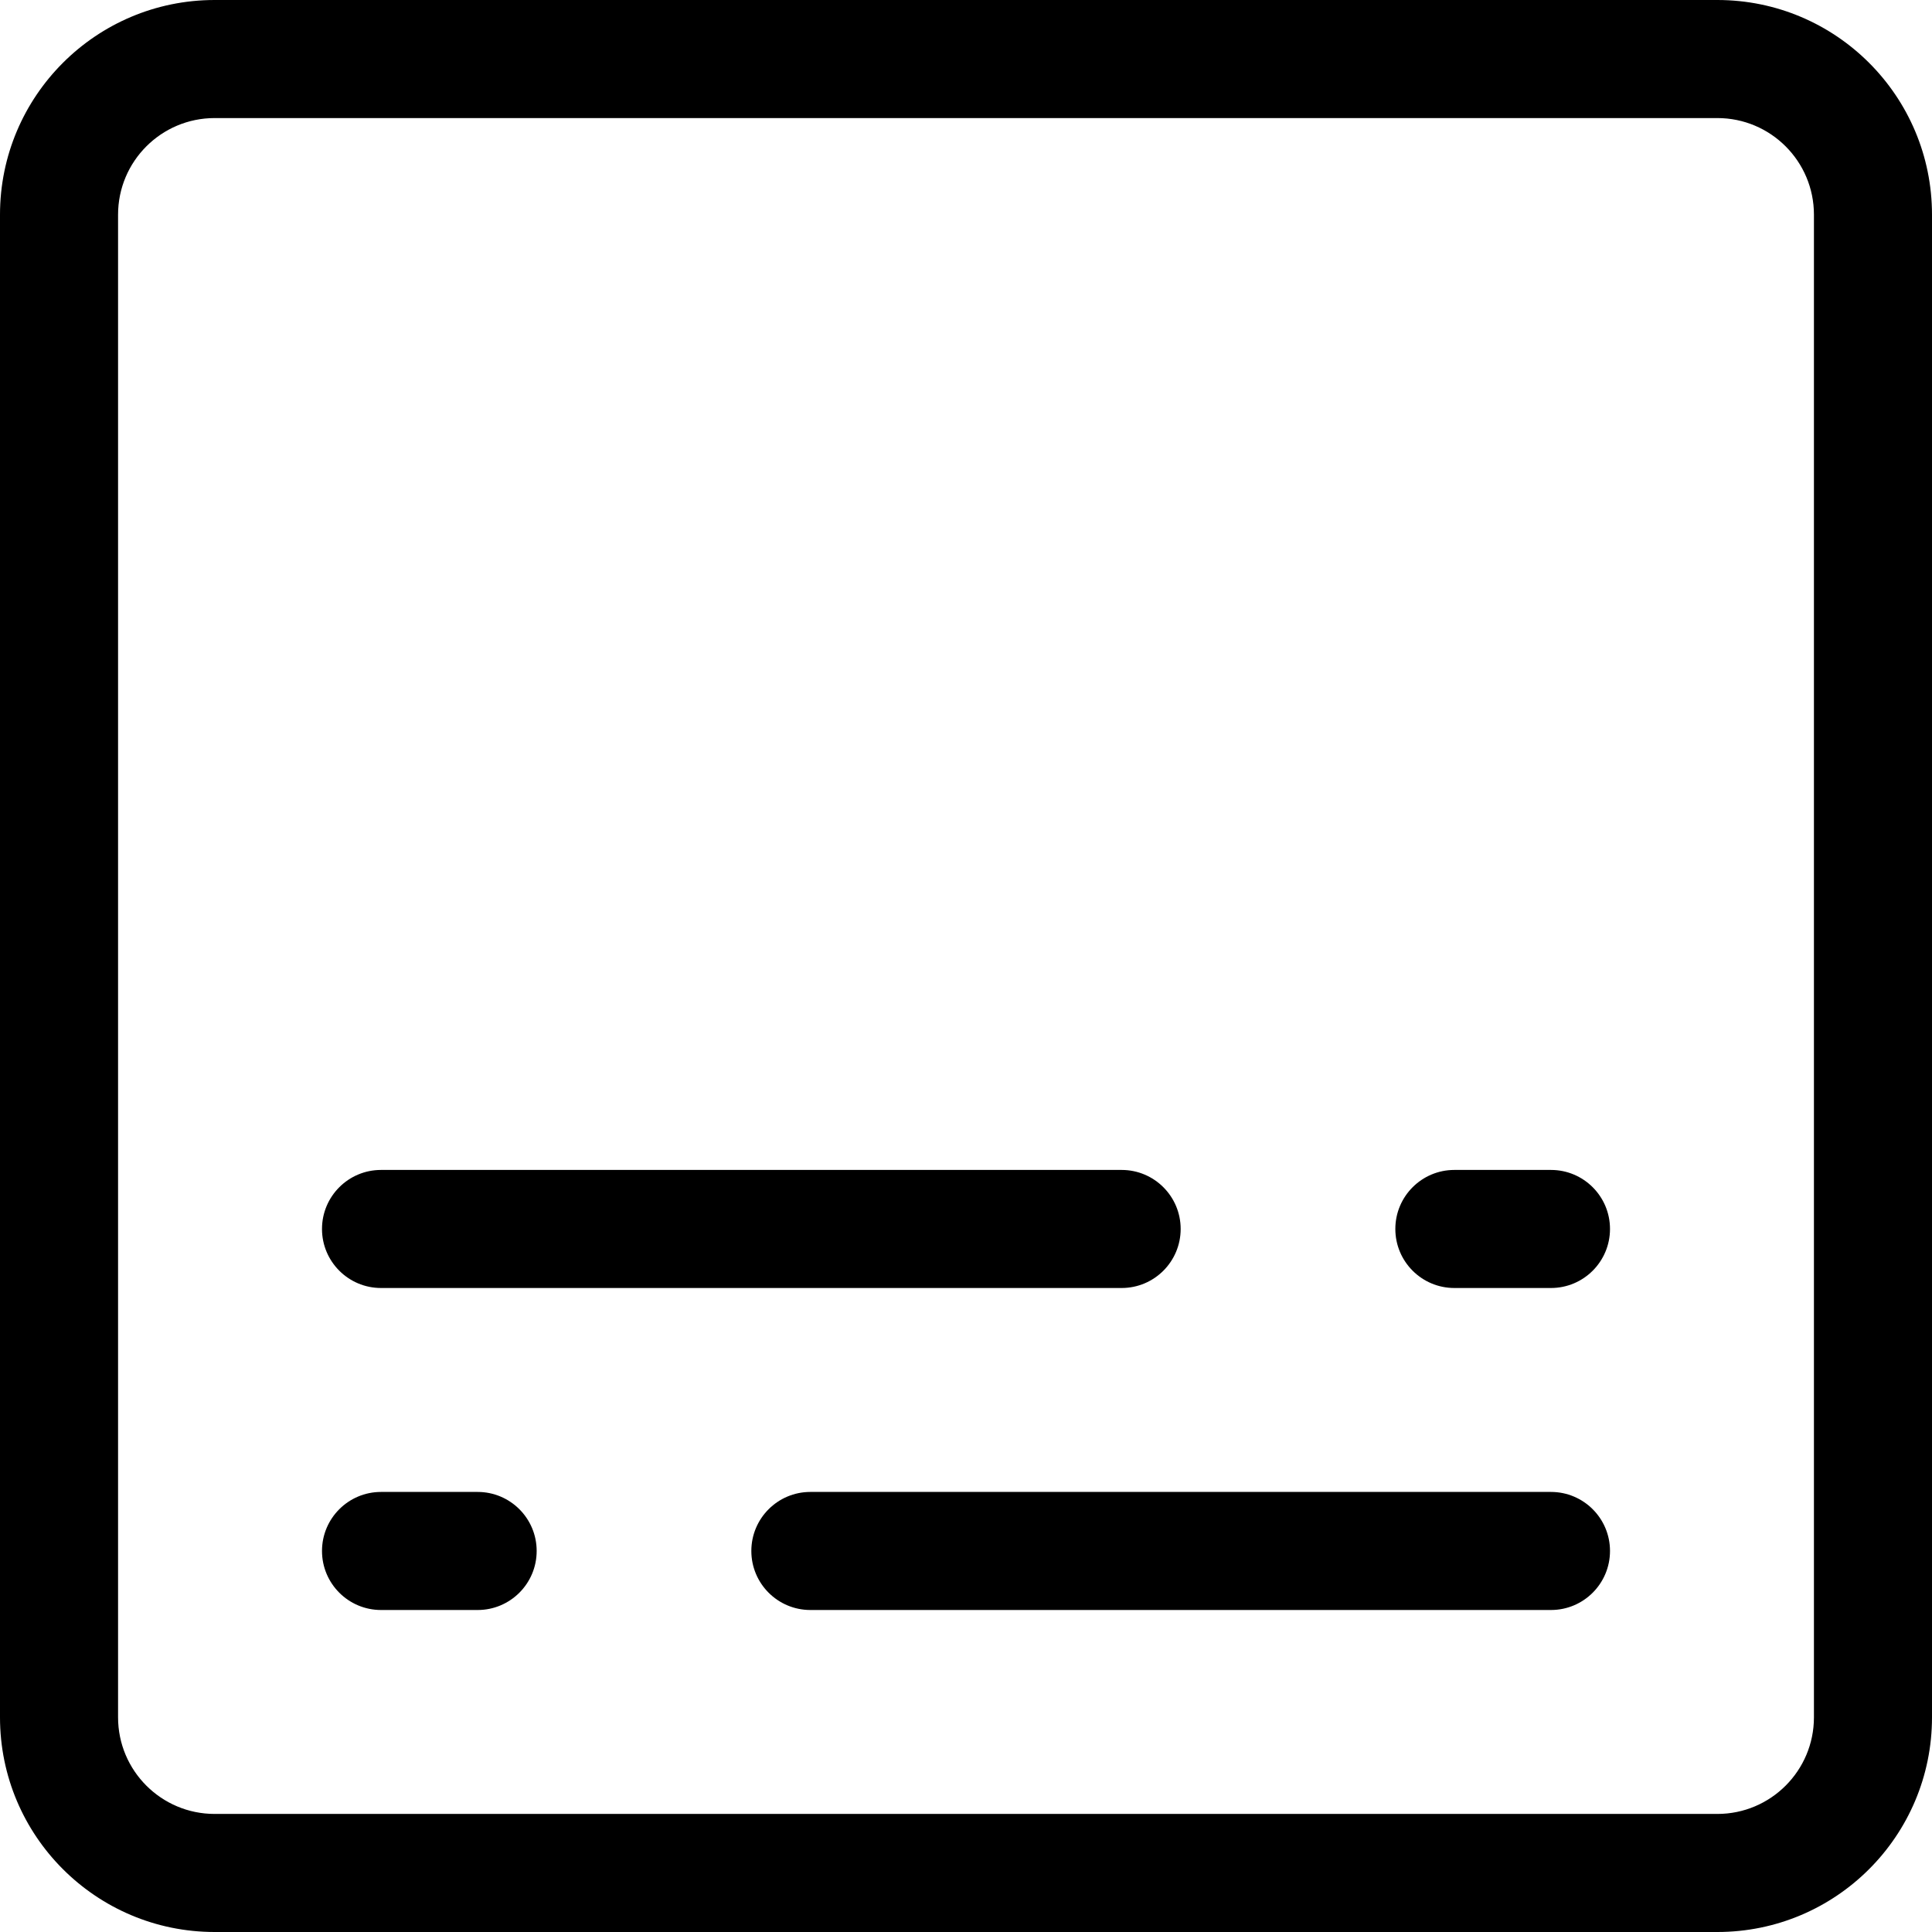
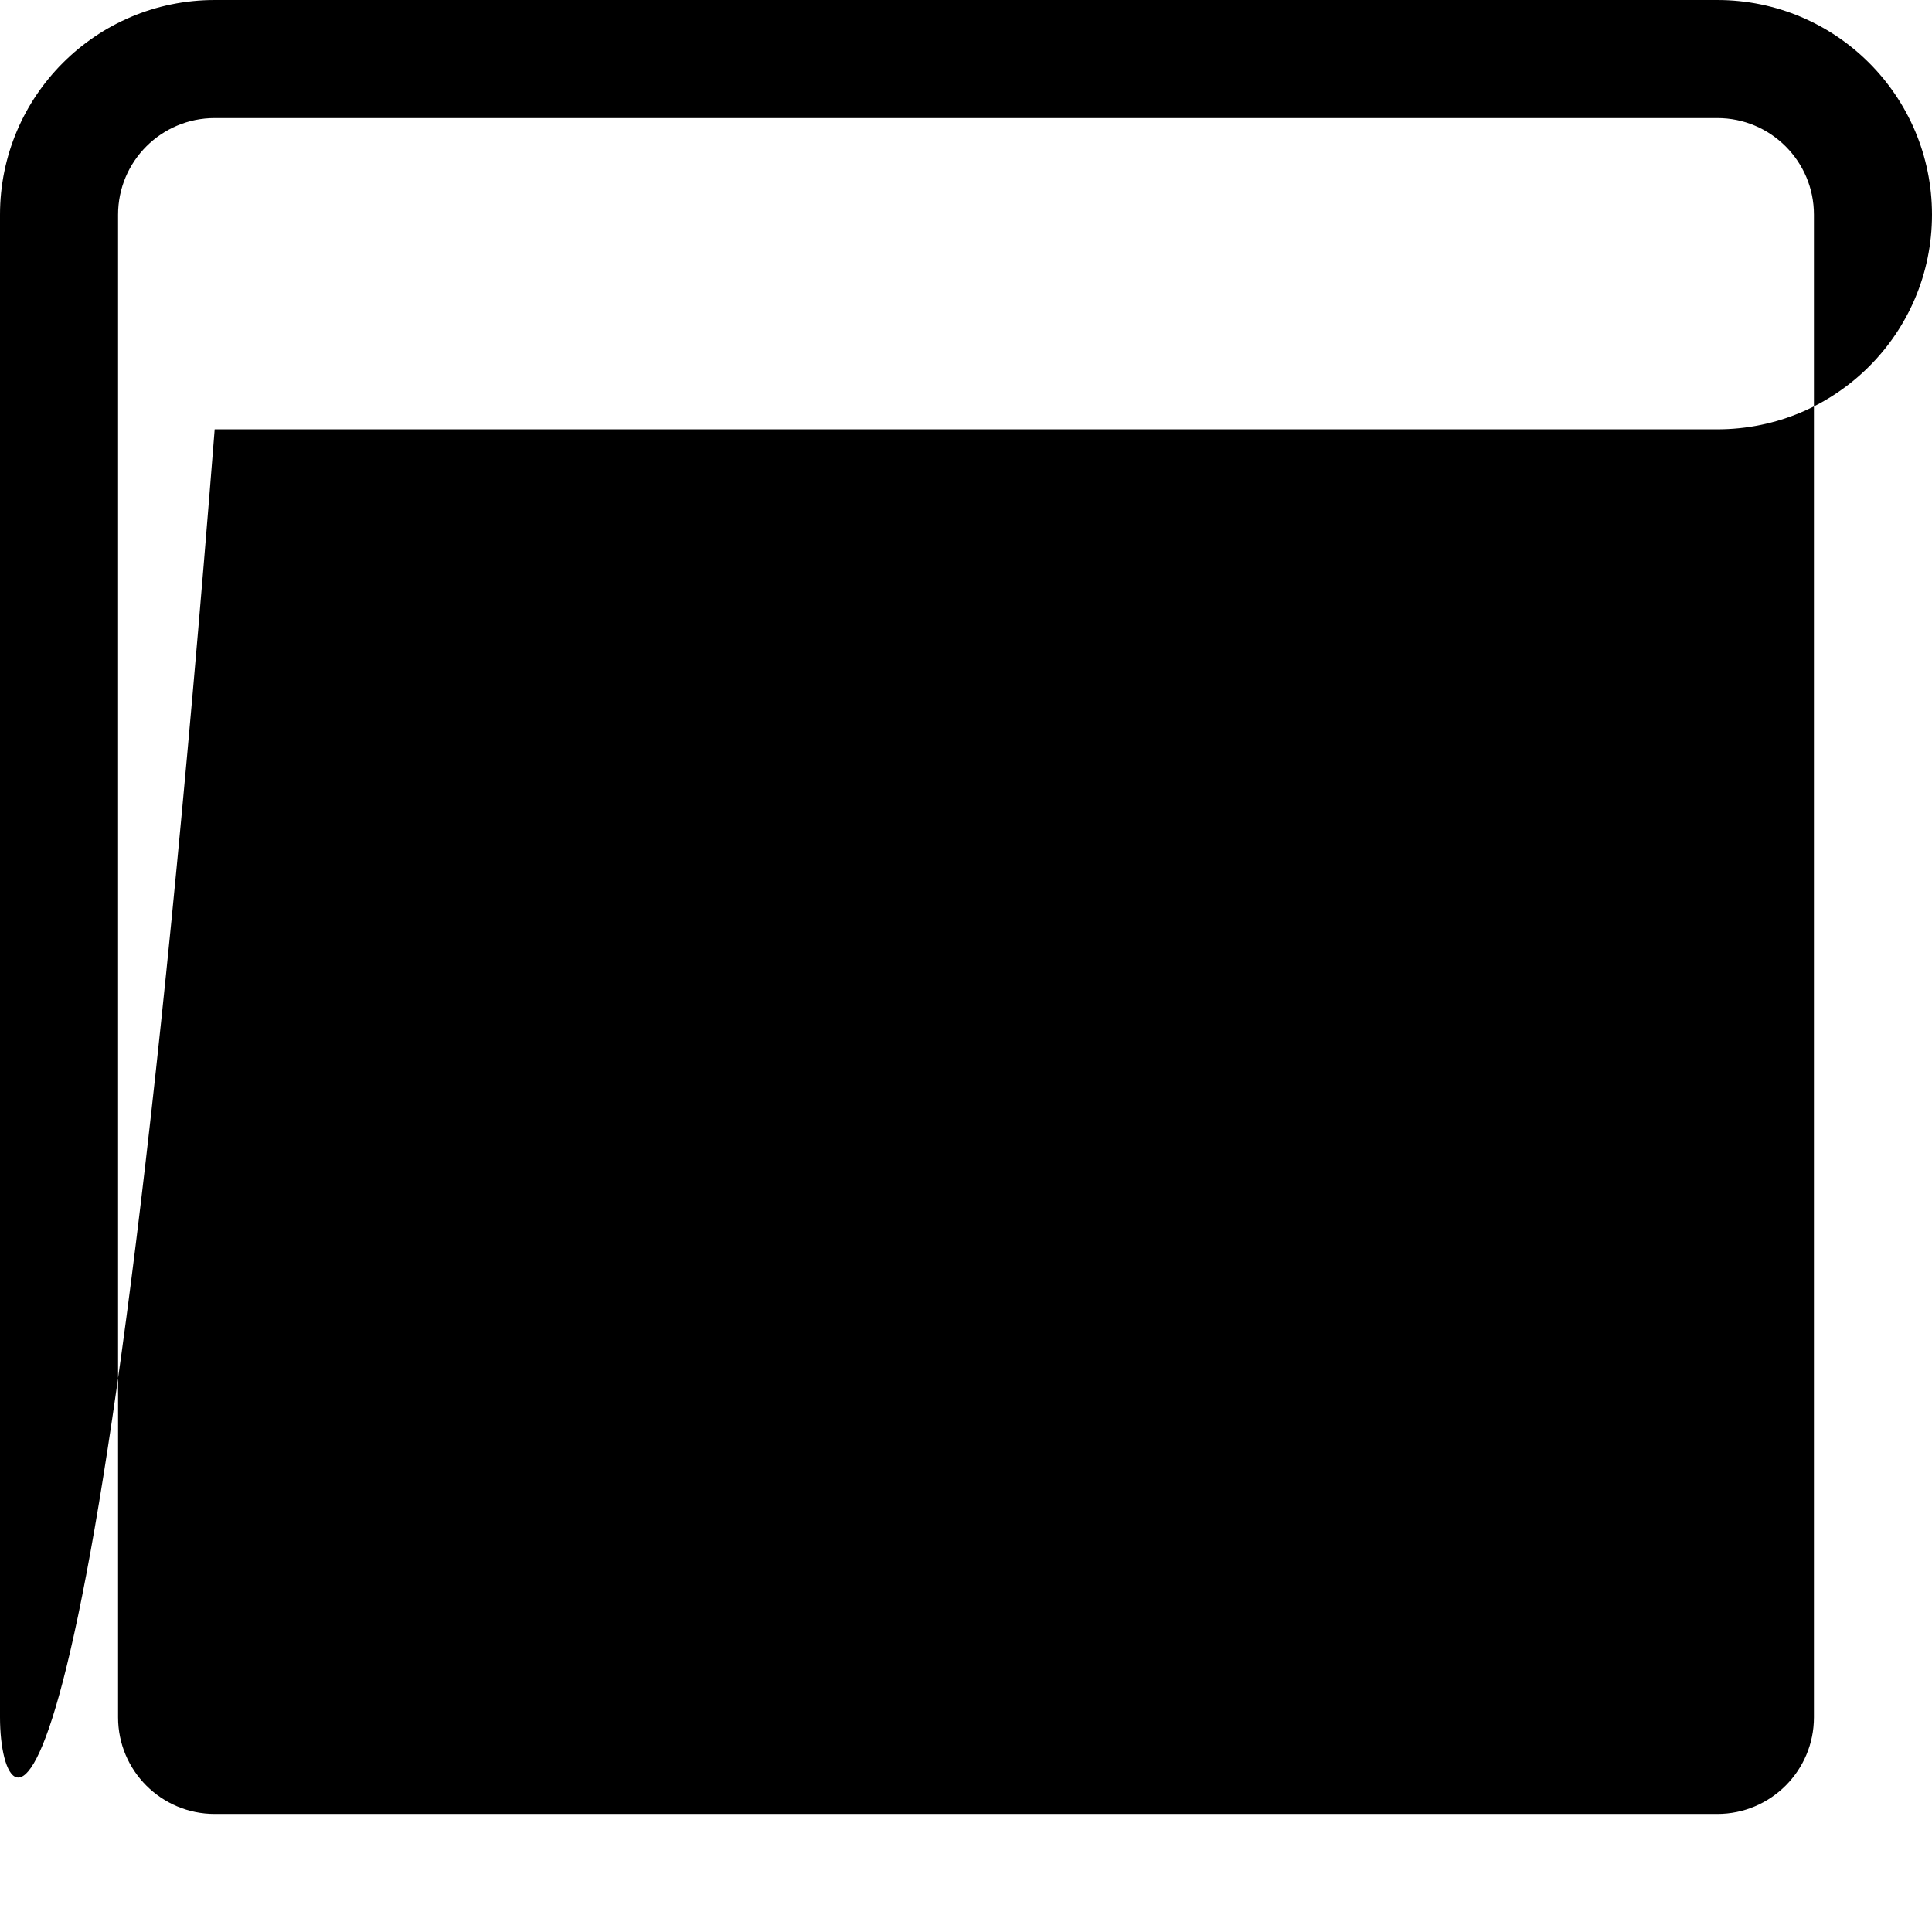
<svg xmlns="http://www.w3.org/2000/svg" fill="#000000" width="800px" height="800px" viewBox="0 0 1920 1920">
  <g fill-rule="evenodd" clip-rule="evenodd">
-     <path d="M320 1221.33c0-32.4 26.266-58.66 58.667-58.66h736.003c32.4 0 58.66 26.26 58.66 58.66 0 32.4-26.26 58.67-58.66 58.67H378.667c-32.401 0-58.667-26.27-58.667-58.67zm1066.67 0c0-32.4 26.26-58.66 58.66-58.66h96c32.4 0 58.67 26.26 58.67 58.66 0 32.4-26.27 58.67-58.67 58.67h-96c-32.4 0-58.66-26.27-58.66-58.67zm-581.337 261.34c-32.4 0-58.666 26.26-58.666 58.66 0 32.4 26.266 58.67 58.666 58.67h735.997c32.4 0 58.67-26.27 58.67-58.67 0-32.4-26.27-58.66-58.67-58.66H805.333zM320 1541.33c0-32.4 26.266-58.66 58.667-58.66h96c32.4 0 58.666 26.26 58.666 58.66 0 32.4-26.266 58.67-58.666 58.67h-96c-32.401 0-58.667-26.27-58.667-58.67z" />
-     <path d="M0 213.333C0 95.513 95.513 0 213.333 0H1706.67C1824.49 0 1920 95.513 1920 213.333V1706.67c0 117.82-95.51 213.33-213.33 213.33H213.333C95.513 1920 0 1824.49 0 1706.67V213.333Zm213.333-96H1706.67c53.02 0 96 42.981 96 96V1706.67c0 53.02-42.98 96-96 96H213.333c-53.019 0-96-42.98-96-96V213.333c0-53.019 42.981-96 96-96Z" />
+     <path d="M0 213.333C0 95.513 95.513 0 213.333 0H1706.67C1824.49 0 1920 95.513 1920 213.333c0 117.82-95.51 213.33-213.33 213.33H213.333C95.513 1920 0 1824.49 0 1706.67V213.333Zm213.333-96H1706.67c53.02 0 96 42.981 96 96V1706.67c0 53.02-42.98 96-96 96H213.333c-53.019 0-96-42.98-96-96V213.333c0-53.019 42.981-96 96-96Z" />
  </g>
</svg>